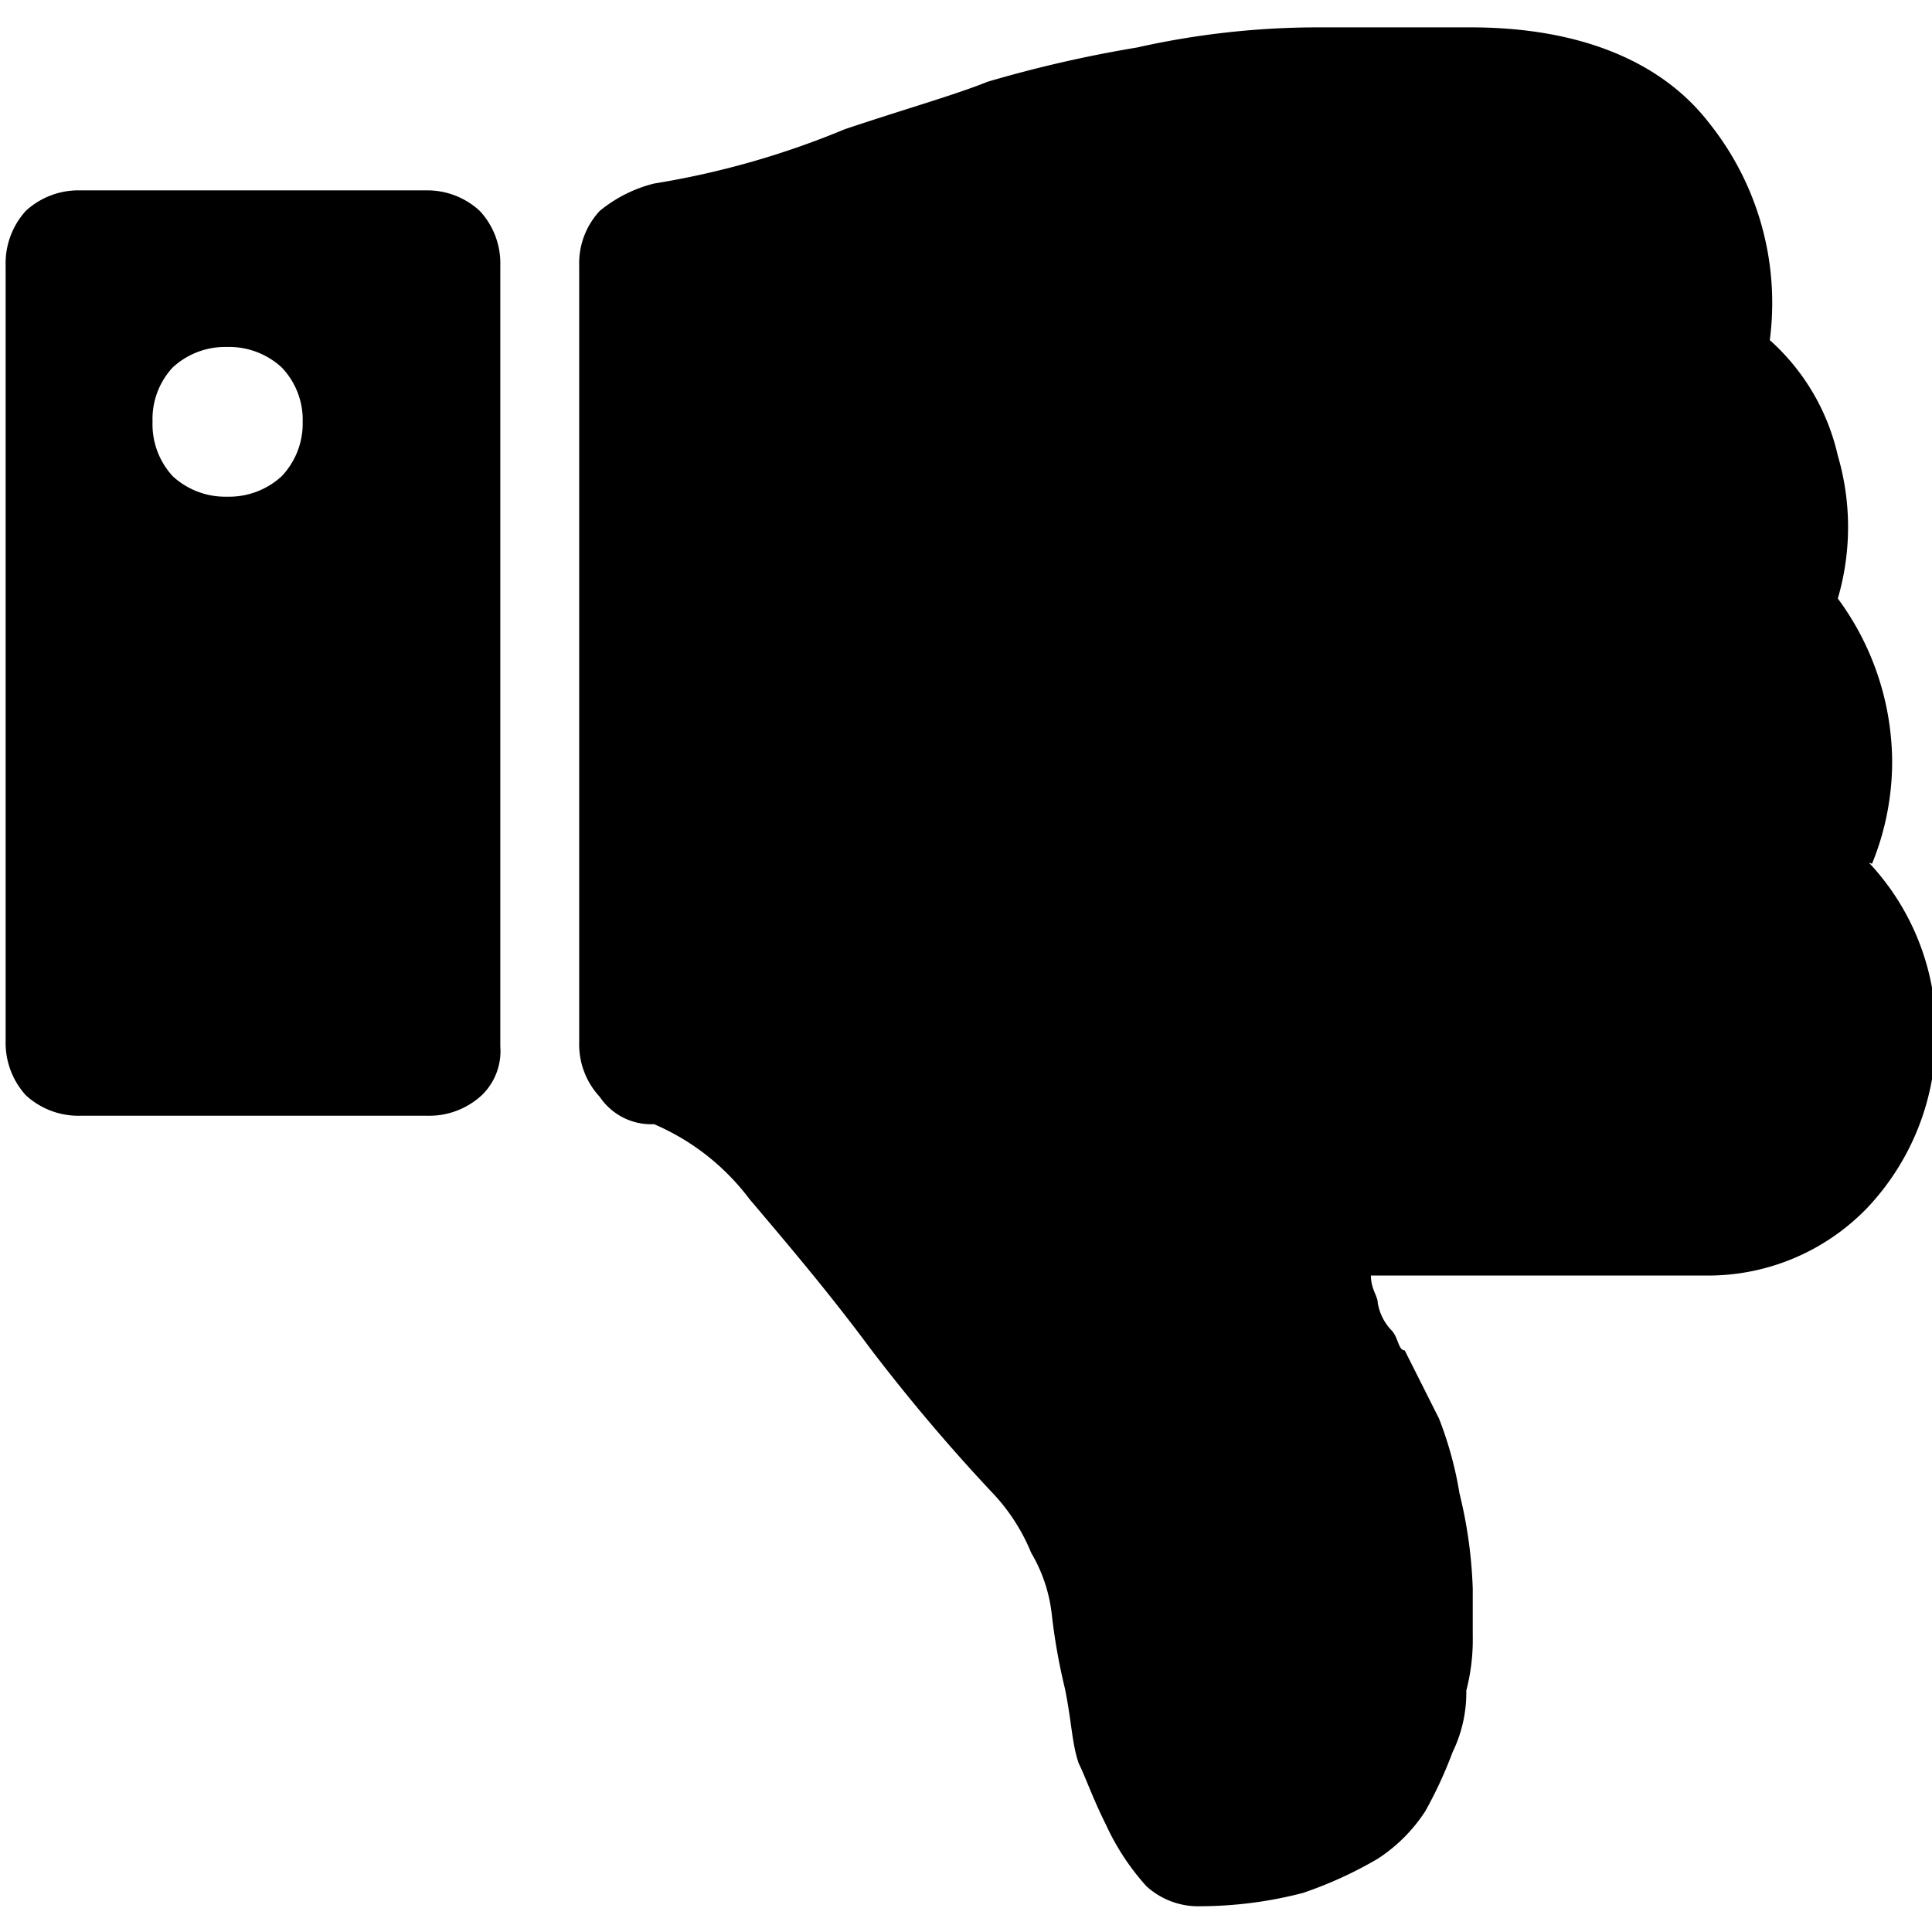
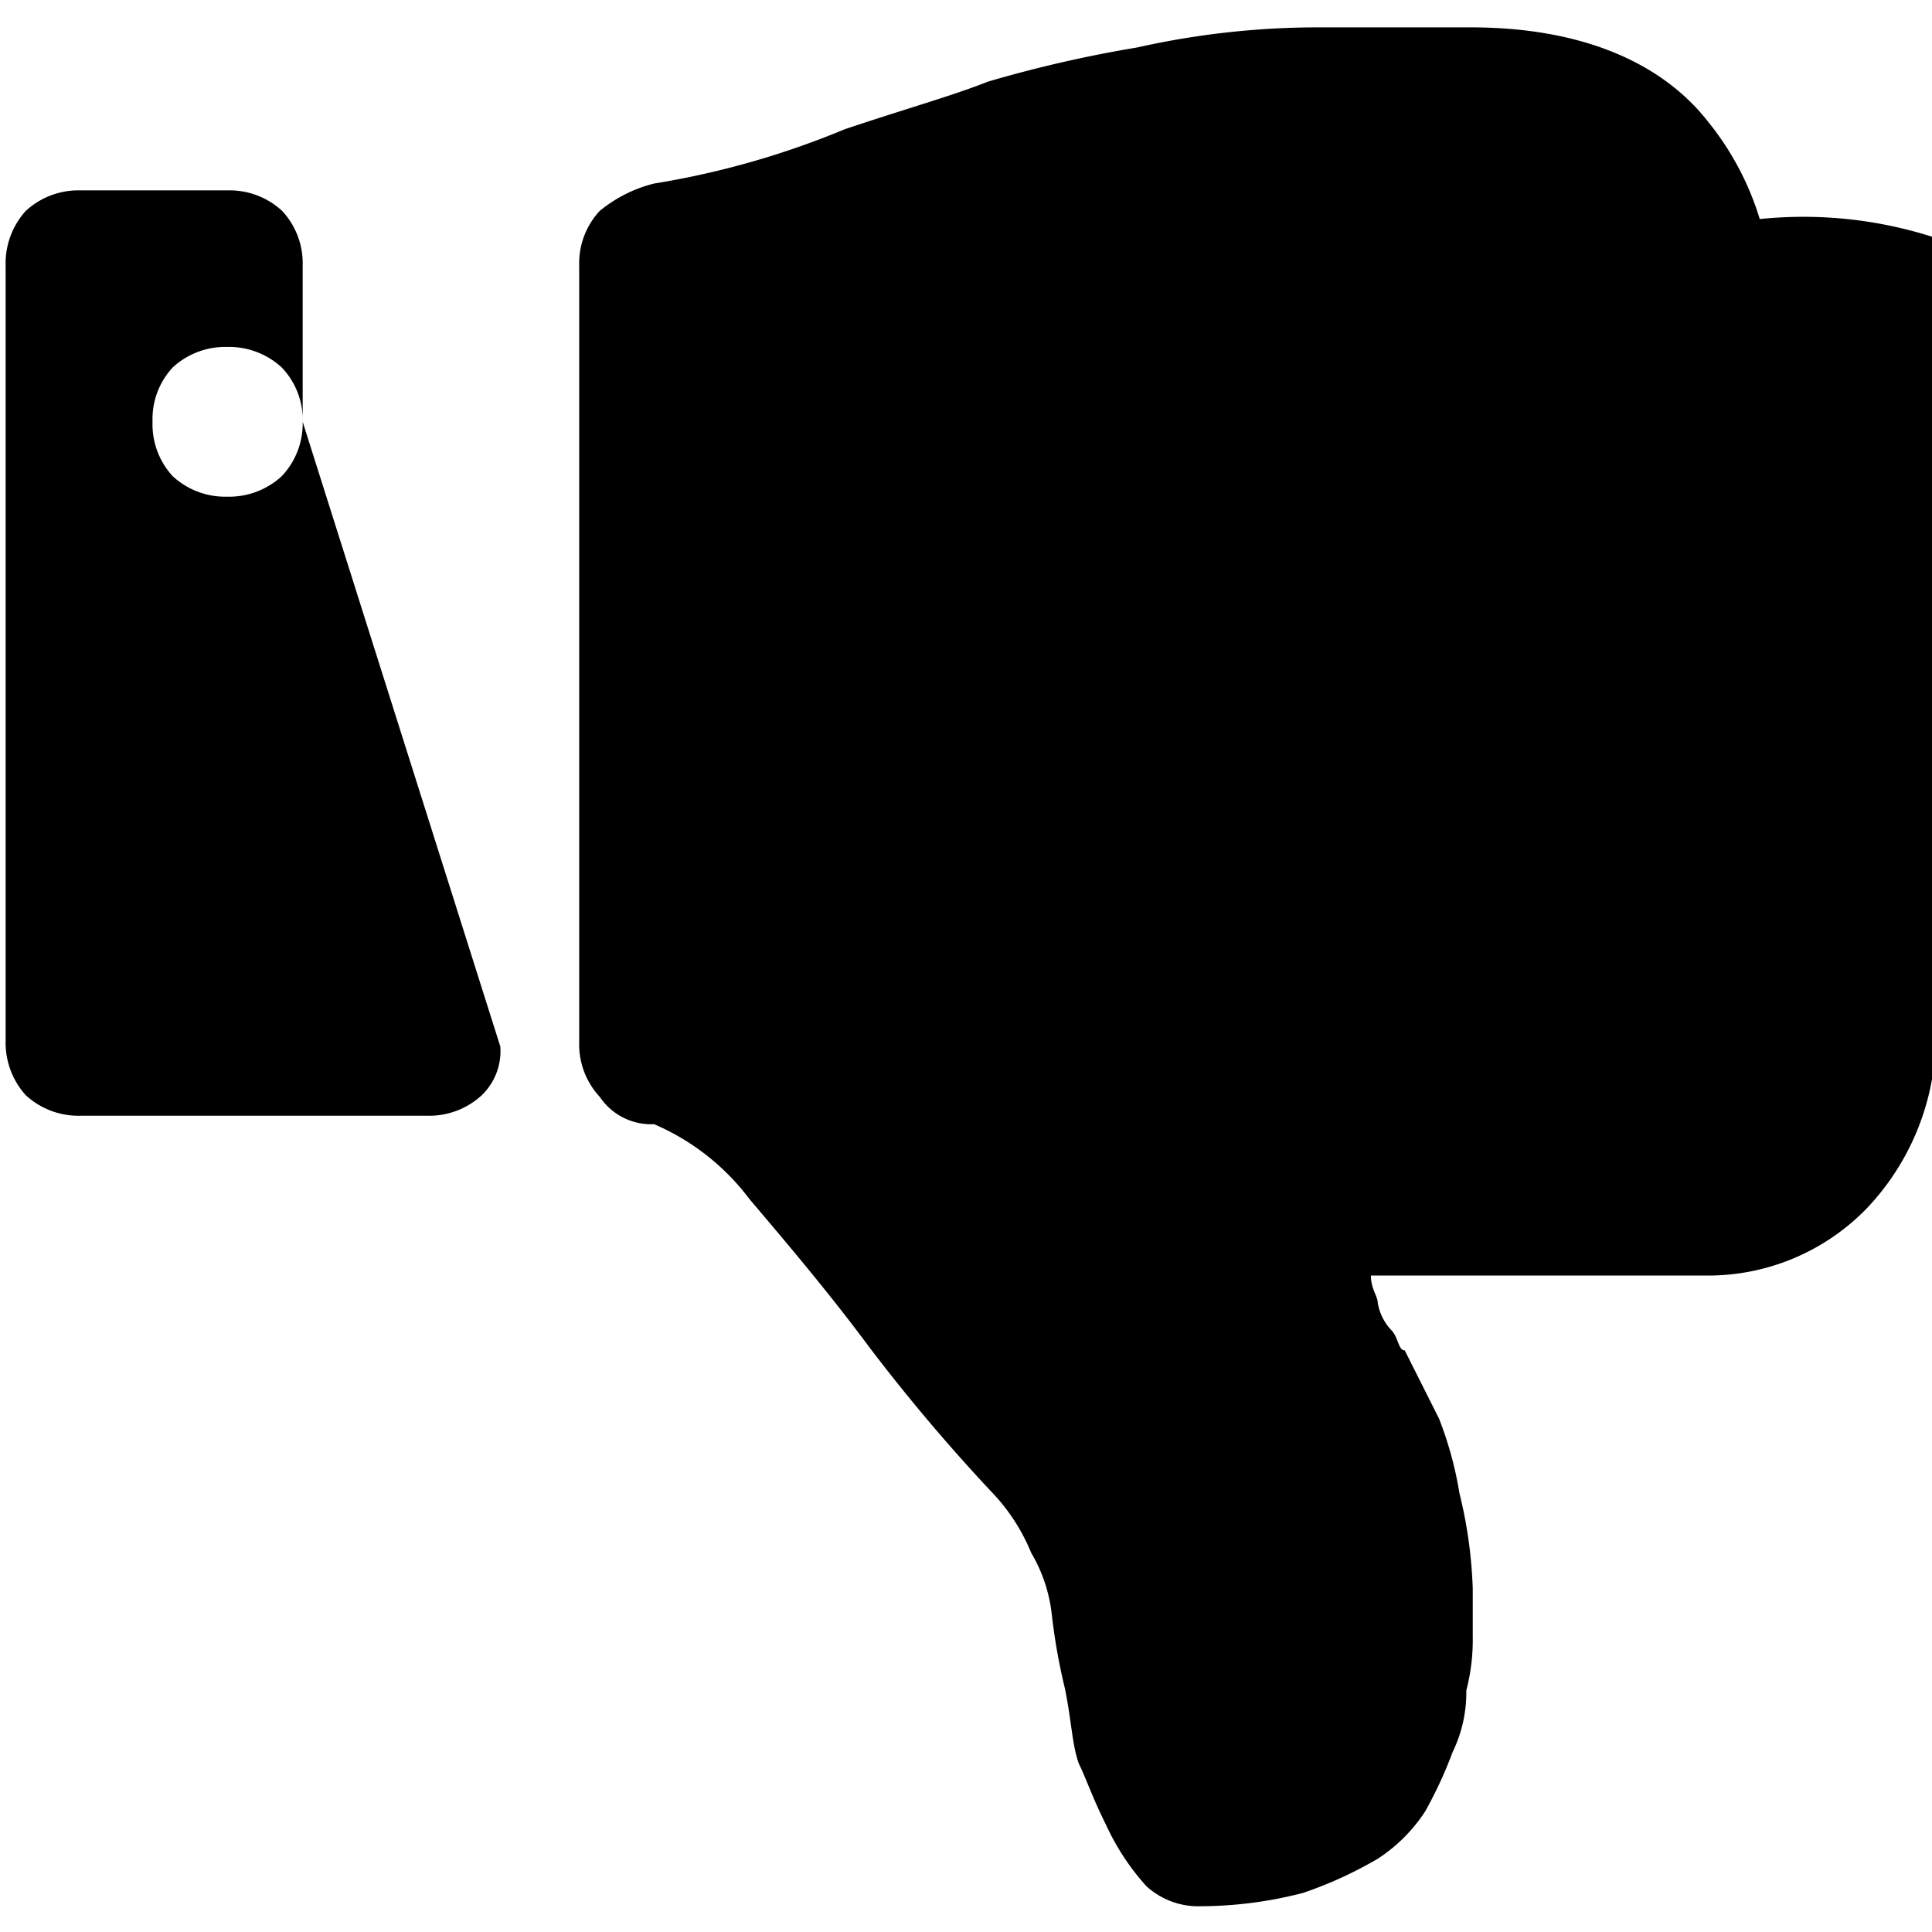
<svg xmlns="http://www.w3.org/2000/svg" viewBox="0 0 48 48">
  <title>black_collab-deny</title>
  <g id="Calque_1" data-name="Calque 1">
-     <path d="M7.52,10.48A1.9,1.9,0,0,1,7,11.83a1.93,1.93,0,0,1-1.36.51,1.92,1.92,0,0,1-1.35-.51,1.9,1.9,0,0,1-.5-1.35,1.88,1.88,0,0,1,.5-1.35,1.92,1.92,0,0,1,1.35-.51A1.93,1.93,0,0,1,7,9.13,1.88,1.88,0,0,1,7.52,10.48ZM12.43,26V6.59a1.91,1.91,0,0,0-.51-1.35,1.92,1.92,0,0,0-1.35-.51H2a1.93,1.93,0,0,0-1.36.51,1.94,1.94,0,0,0-.5,1.35V25.86a1.94,1.94,0,0,0,.5,1.35A1.93,1.93,0,0,0,2,27.72h8.62a1.92,1.92,0,0,0,1.35-.51A1.52,1.52,0,0,0,12.43,26Zm34-4.57A6.15,6.15,0,0,1,48.09,26a6.24,6.24,0,0,1-1.69,4,5.49,5.49,0,0,1-4.06,1.69H34.06c0,.34.17.51.17.68a1.29,1.29,0,0,0,.34.68c.17.17.17.5.33.5l.85,1.69a9.07,9.07,0,0,1,.51,1.86,11.37,11.37,0,0,1,.33,2.37v1.18a5,5,0,0,1-.16,1.35,3.39,3.39,0,0,1-.34,1.53A10.61,10.61,0,0,1,35.41,45a4,4,0,0,1-1.18,1.18,10.07,10.07,0,0,1-1.86.85,10.25,10.25,0,0,1-2.54.33,1.91,1.91,0,0,1-1.35-.5,6,6,0,0,1-1-1.52c-.34-.68-.51-1.19-.68-1.53-.17-.5-.17-1-.34-1.85a14.84,14.84,0,0,1-.33-1.86,3.83,3.83,0,0,0-.51-1.52,4.82,4.82,0,0,0-1-1.53,45.65,45.65,0,0,1-3-3.55c-1-1.35-2-2.53-3-3.71a5.84,5.84,0,0,0-2.37-1.86,1.54,1.54,0,0,1-1.35-.68,1.91,1.91,0,0,1-.51-1.35V6.59a1.91,1.91,0,0,1,.51-1.35,3.44,3.44,0,0,1,1.35-.68,21.09,21.09,0,0,0,4.74-1.35c1.52-.51,2.7-.84,3.55-1.18a31.29,31.29,0,0,1,3.71-.85,20.55,20.55,0,0,1,4.4-.5h3.89c2.7,0,4.73.84,5.91,2.36a7.15,7.15,0,0,1,1.52,5.41,5.46,5.46,0,0,1,1.69,2.87,6.31,6.31,0,0,1,0,3.55,6.87,6.87,0,0,1,1.35,4.06,6.71,6.71,0,0,1-.5,2.53Z" />
+     <path d="M7.52,10.48A1.9,1.9,0,0,1,7,11.83a1.93,1.93,0,0,1-1.36.51,1.92,1.92,0,0,1-1.35-.51,1.9,1.9,0,0,1-.5-1.35,1.88,1.88,0,0,1,.5-1.35,1.92,1.92,0,0,1,1.35-.51A1.93,1.93,0,0,1,7,9.13,1.88,1.88,0,0,1,7.52,10.48ZV6.59a1.91,1.91,0,0,0-.51-1.35,1.92,1.92,0,0,0-1.35-.51H2a1.93,1.93,0,0,0-1.36.51,1.94,1.94,0,0,0-.5,1.35V25.86a1.94,1.94,0,0,0,.5,1.35A1.93,1.93,0,0,0,2,27.72h8.62a1.92,1.92,0,0,0,1.35-.51A1.52,1.52,0,0,0,12.43,26Zm34-4.57A6.15,6.15,0,0,1,48.09,26a6.24,6.24,0,0,1-1.69,4,5.49,5.49,0,0,1-4.06,1.69H34.06c0,.34.17.51.17.68a1.29,1.29,0,0,0,.34.68c.17.17.17.5.33.5l.85,1.69a9.07,9.07,0,0,1,.51,1.86,11.37,11.37,0,0,1,.33,2.37v1.18a5,5,0,0,1-.16,1.35,3.39,3.39,0,0,1-.34,1.53A10.61,10.61,0,0,1,35.41,45a4,4,0,0,1-1.18,1.18,10.07,10.07,0,0,1-1.86.85,10.25,10.25,0,0,1-2.54.33,1.91,1.91,0,0,1-1.35-.5,6,6,0,0,1-1-1.52c-.34-.68-.51-1.19-.68-1.53-.17-.5-.17-1-.34-1.85a14.84,14.84,0,0,1-.33-1.86,3.83,3.83,0,0,0-.51-1.52,4.82,4.82,0,0,0-1-1.53,45.65,45.65,0,0,1-3-3.55c-1-1.35-2-2.53-3-3.71a5.84,5.84,0,0,0-2.37-1.86,1.54,1.54,0,0,1-1.35-.68,1.91,1.91,0,0,1-.51-1.35V6.59a1.91,1.91,0,0,1,.51-1.35,3.44,3.44,0,0,1,1.35-.68,21.09,21.09,0,0,0,4.74-1.35c1.52-.51,2.7-.84,3.55-1.18a31.29,31.29,0,0,1,3.71-.85,20.55,20.55,0,0,1,4.4-.5h3.89c2.7,0,4.73.84,5.91,2.36a7.15,7.15,0,0,1,1.52,5.41,5.46,5.46,0,0,1,1.69,2.87,6.31,6.31,0,0,1,0,3.55,6.87,6.87,0,0,1,1.35,4.06,6.71,6.71,0,0,1-.5,2.53Z" />
  </g>
</svg>